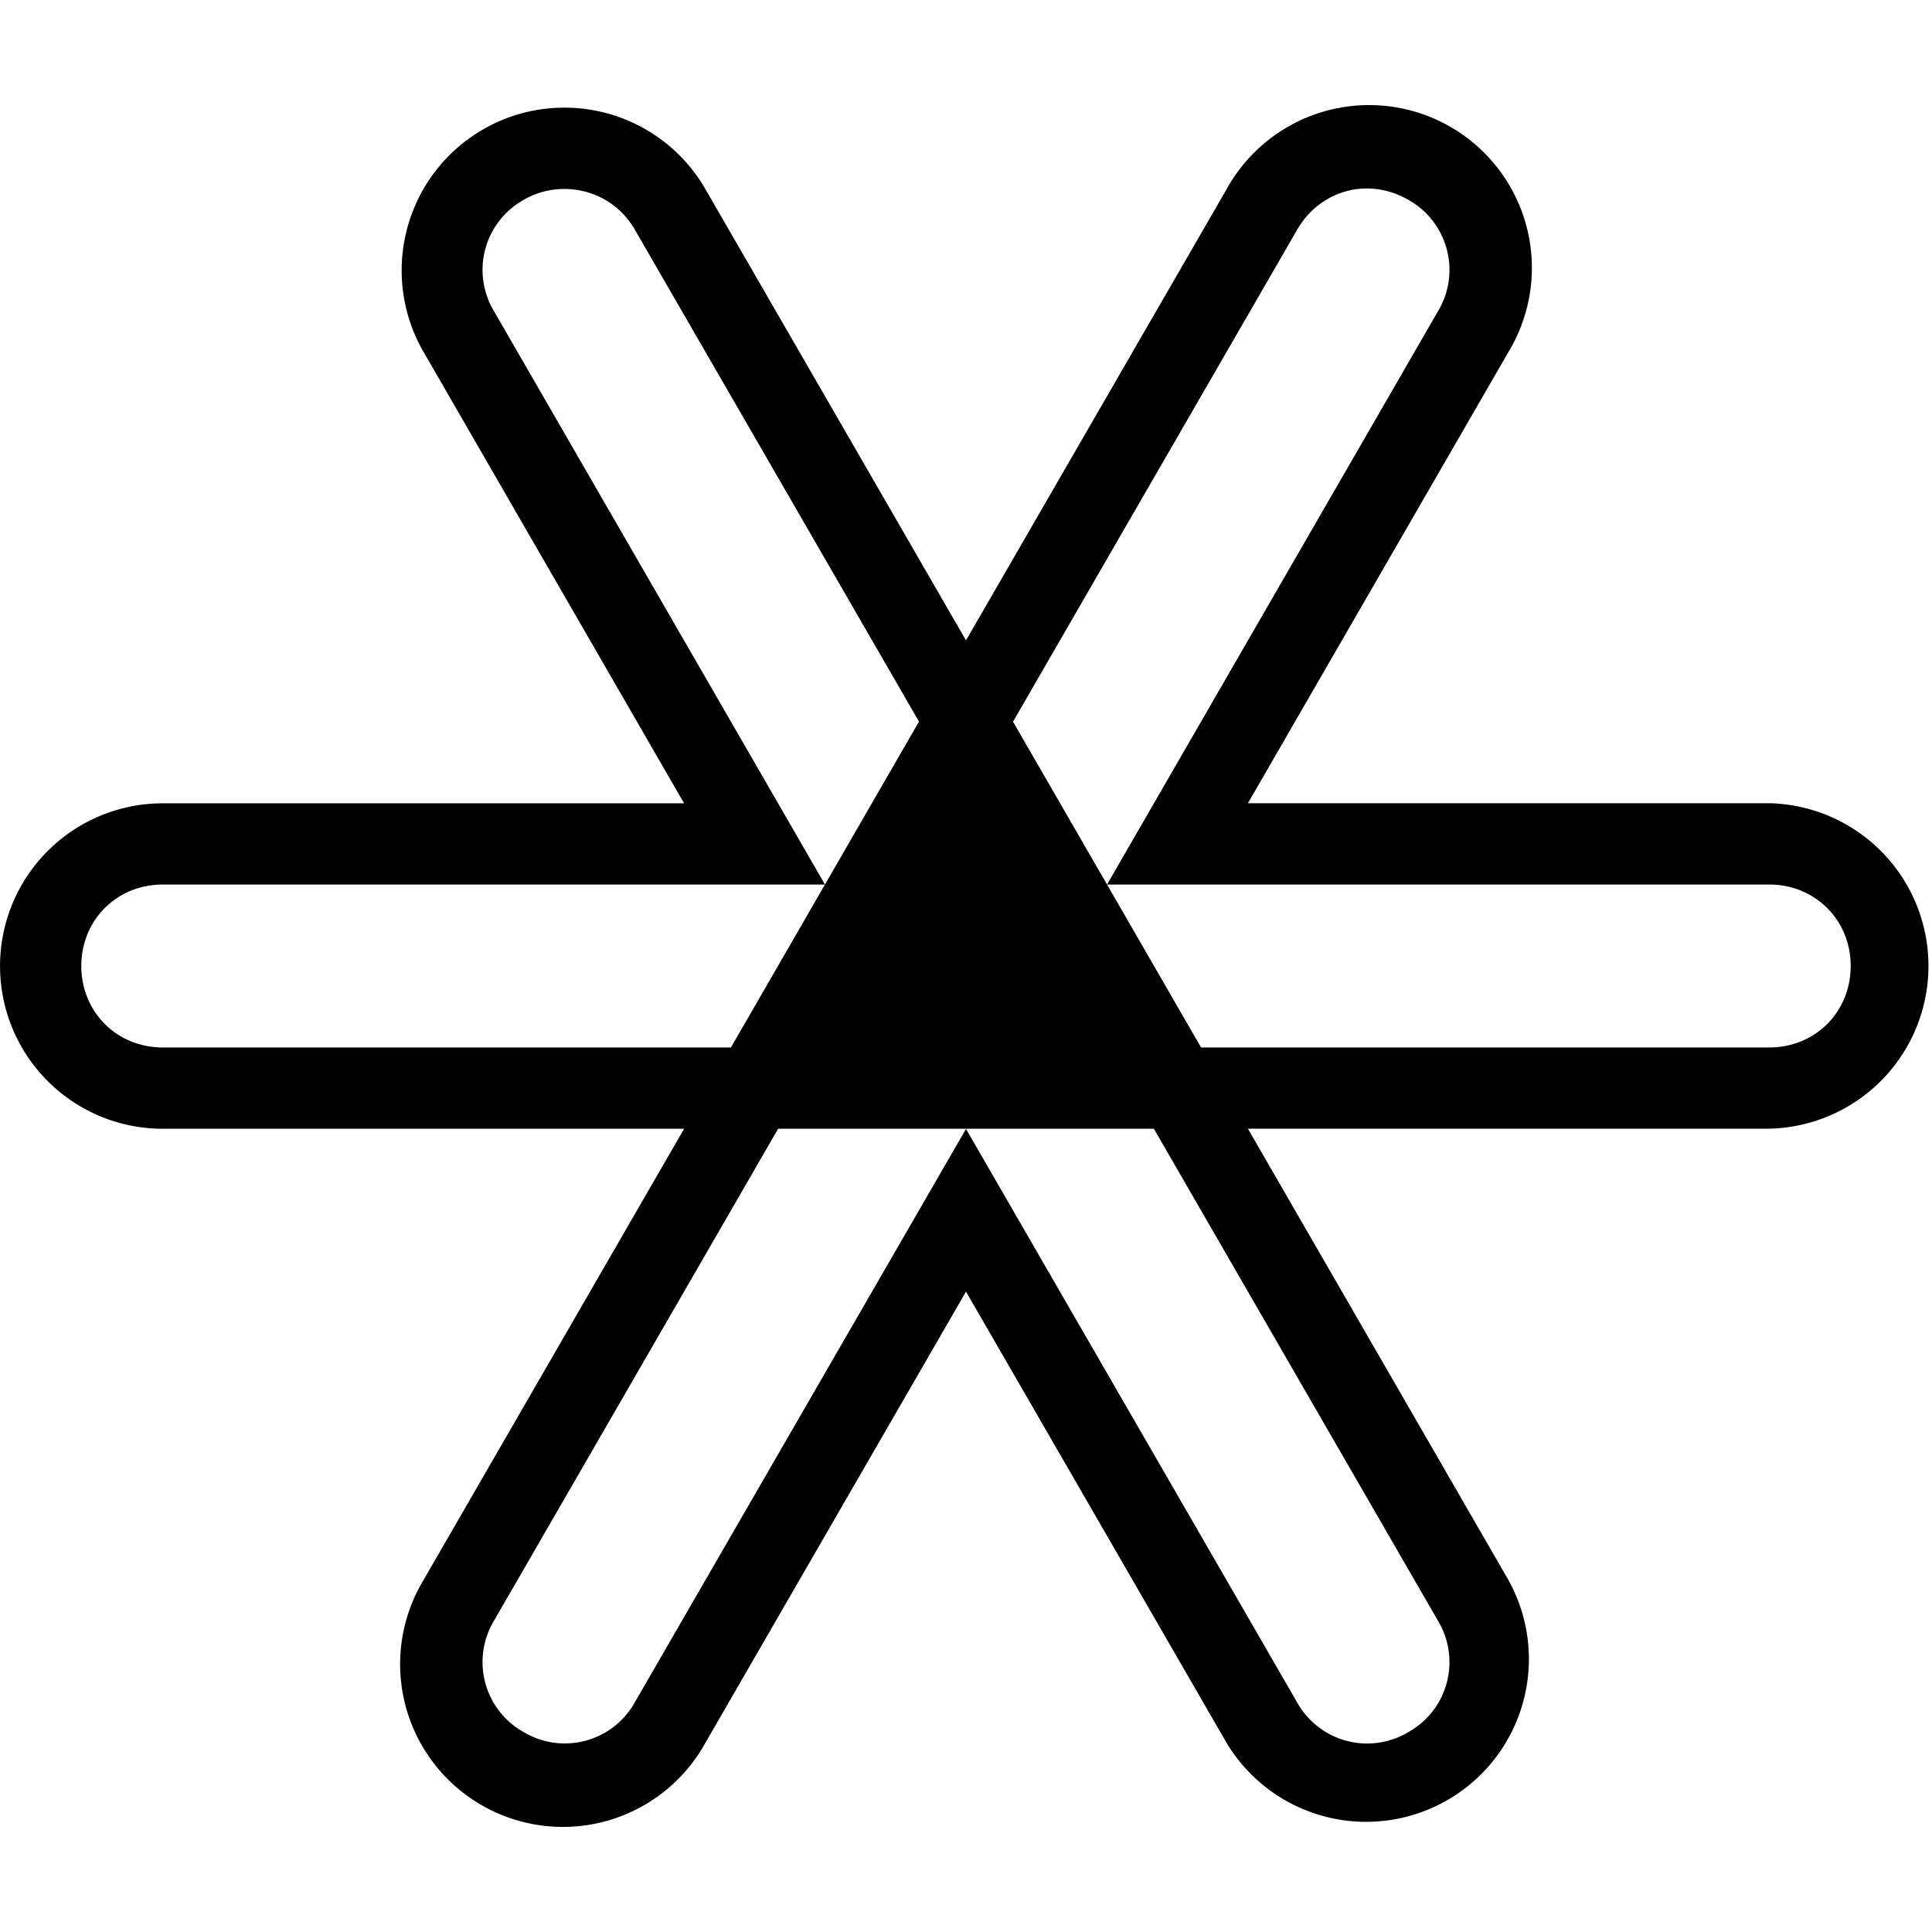
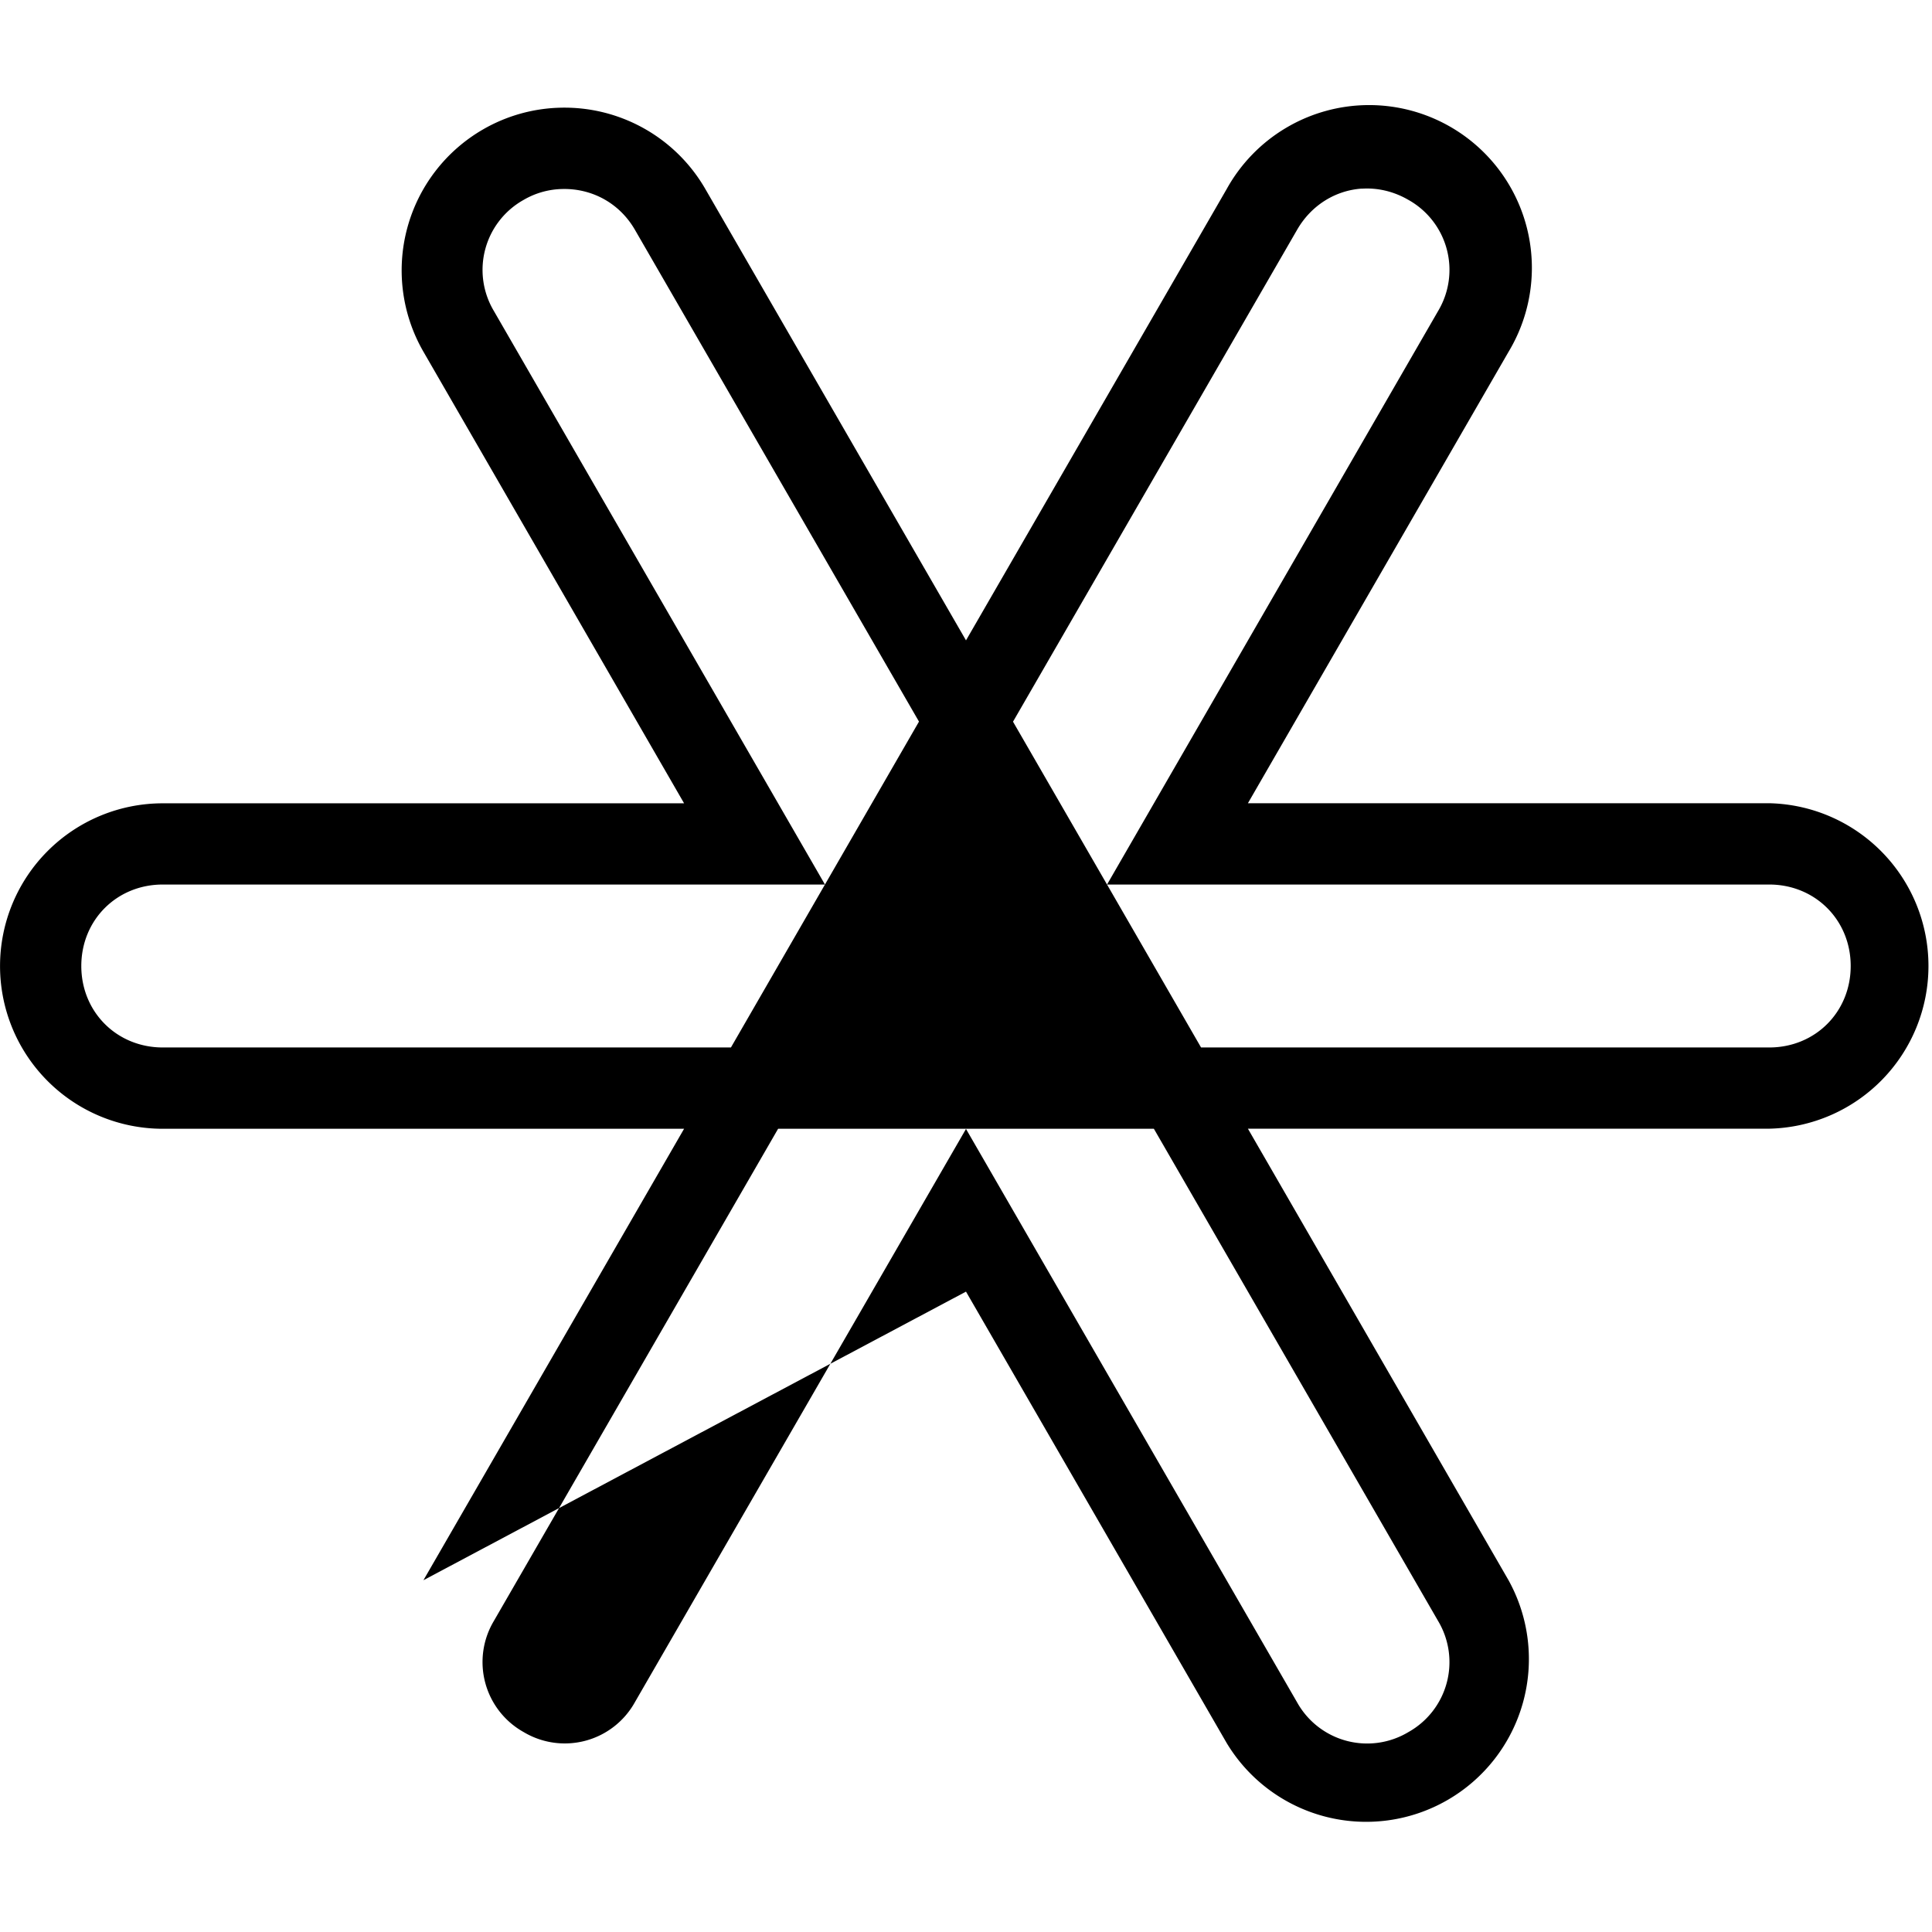
<svg xmlns="http://www.w3.org/2000/svg" viewBox="0 0 24 24">
-   <path d="M6.957 1.338a2.013 2.013 0 0 0-.957.27 2.022 2.022 0 0 0-.74 2.761l3.238 5.61H2.022a2.021 2.021 0 1 0 0 4.043h6.476L5.26 19.63a2.022 2.022 0 1 0 3.502 2.021L12 16.045l3.238 5.607a2.022 2.022 0 0 0 3.502-2.021l-3.238-5.61h6.477a2.022 2.022 0 0 0 0-4.043h-6.477L18.74 4.37a2.022 2.022 0 1 0-3.502-2.021L12 7.955 8.762 2.348a2.02 2.02 0 0 0-1.805-1.01Zm9.959 1.006c.193-.013.393.031.578.138a.996.996 0 0 1 .371 1.381l-4.113 7.125h8.226c.571 0 1.012.441 1.012 1.012s-.44 1.012-1.012 1.012H14.92l-1.168-2.024-1.168-2.023 3.53-6.112c.178-.308.48-.488.802-.51zm-9.934.004c.36-.01.708.166.905.506l3.529 6.11-1.168 2.024-1.168 2.024H2.022c-.571 0-1.012-.441-1.012-1.012s.44-1.012 1.012-1.012h8.226L6.135 3.863a.996.996 0 0 1 .37-1.38.99.99 0 0 1 .477-.135Zm2.684 11.674h4.668l3.531 6.115a.996.996 0 0 1-.37 1.38.996.996 0 0 1-1.382-.37L12 14.024l-4.113 7.121a.996.996 0 0 1-1.381.372.996.996 0 0 1-.371-1.381Z" />
+   <path d="M6.957 1.338a2.013 2.013 0 0 0-.957.27 2.022 2.022 0 0 0-.74 2.761l3.238 5.61H2.022a2.021 2.021 0 1 0 0 4.043h6.476L5.26 19.63L12 16.045l3.238 5.607a2.022 2.022 0 0 0 3.502-2.021l-3.238-5.61h6.477a2.022 2.022 0 0 0 0-4.043h-6.477L18.74 4.37a2.022 2.022 0 1 0-3.502-2.021L12 7.955 8.762 2.348a2.02 2.02 0 0 0-1.805-1.01Zm9.959 1.006c.193-.013.393.031.578.138a.996.996 0 0 1 .371 1.381l-4.113 7.125h8.226c.571 0 1.012.441 1.012 1.012s-.44 1.012-1.012 1.012H14.92l-1.168-2.024-1.168-2.023 3.53-6.112c.178-.308.48-.488.802-.51zm-9.934.004c.36-.01.708.166.905.506l3.529 6.11-1.168 2.024-1.168 2.024H2.022c-.571 0-1.012-.441-1.012-1.012s.44-1.012 1.012-1.012h8.226L6.135 3.863a.996.996 0 0 1 .37-1.38.99.99 0 0 1 .477-.135Zm2.684 11.674h4.668l3.531 6.115a.996.996 0 0 1-.37 1.38.996.996 0 0 1-1.382-.37L12 14.024l-4.113 7.121a.996.996 0 0 1-1.381.372.996.996 0 0 1-.371-1.381Z" />
</svg>